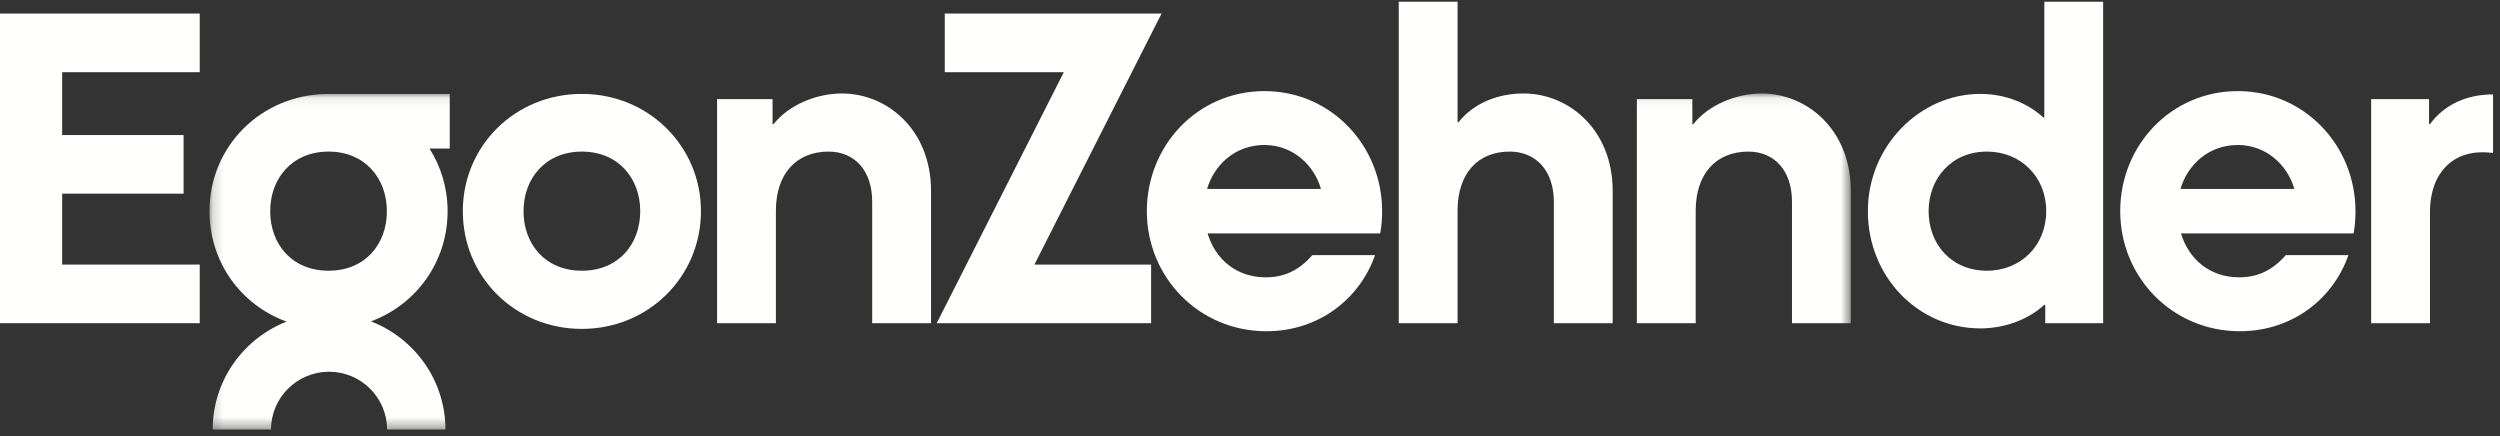
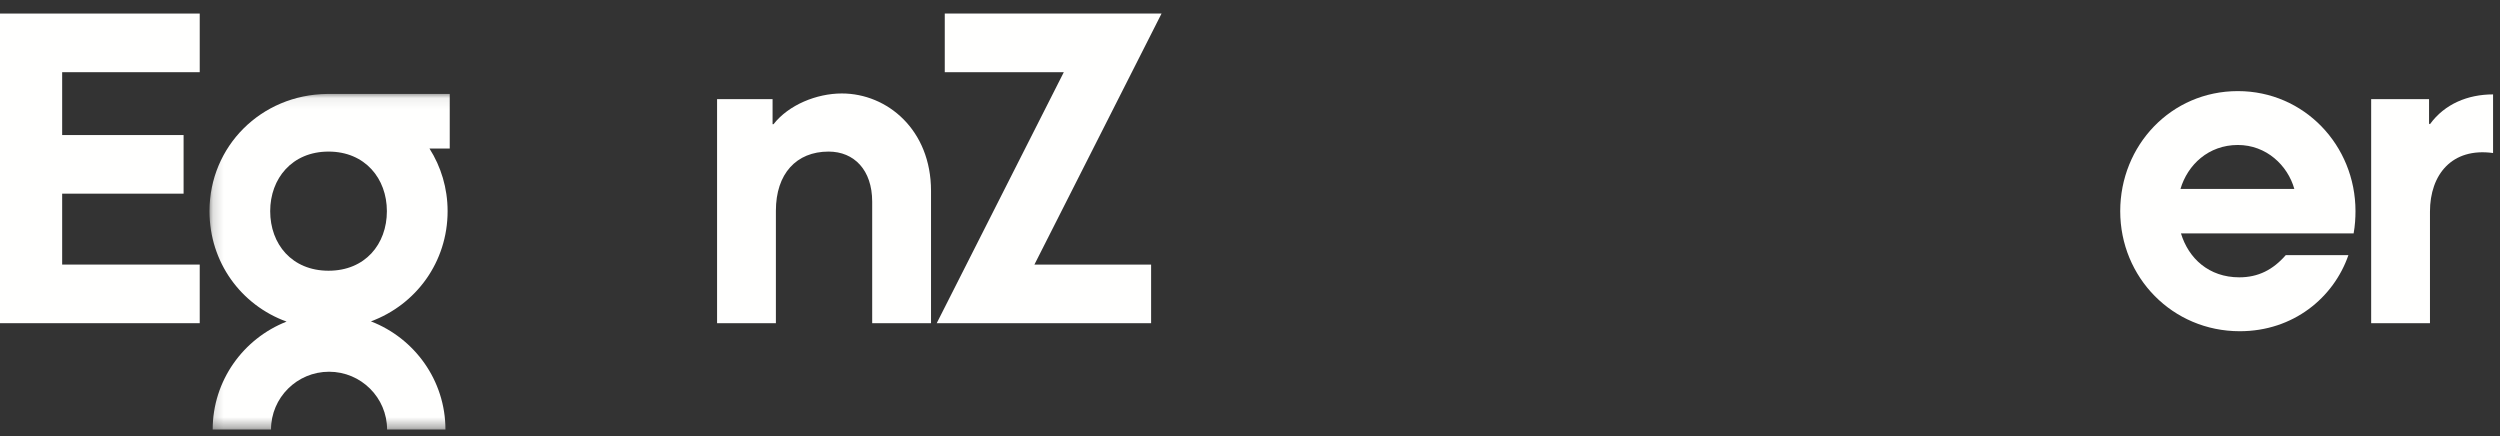
<svg xmlns="http://www.w3.org/2000/svg" xmlns:xlink="http://www.w3.org/1999/xlink" width="235px" height="41px" viewBox="0 0 235 41" version="1.1">
  <rect x="0" y="0" width="235" height="41" fill="#333333" stroke="none" />
  <title>Artboard</title>
  <desc>Created with Sketch.</desc>
  <defs>
-     <polygon id="path-1" points="154.444 31.646 0.161 31.646 0.161 0.071 154.444 0.071" />
    <polygon id="path-3" points="154.444 31.646 0.161 31.646 0.161 0.071 154.444 0.071" />
  </defs>
  <g id="Page-1" stroke="none" stroke-width="1" fill="none" fill-rule="evenodd">
    <g id="Artboard">
      <g id="ez-logo">
        <polyline id="Fill-1" fill="#FFFFFE" fill-rule="nonzero" points="0 30.38 18.774 30.38 18.774 24.87 5.843 24.87 5.843 18.204 17.257 18.204 17.257 12.695 5.843 12.695 5.843 6.786 18.774 6.786 18.774 1.274 0 1.274 0 30.38" />
        <polyline id="Fill-2" fill="#FFFFFE" fill-rule="nonzero" points="108.204 24.87 108.204 30.38 88.051 30.38 99.998 6.786 88.808 6.786 88.808 1.274 109.185 1.274 97.235 24.87 108.204 24.87" />
-         <path d="M60.182,19.849 C60.182,16.783 58.132,14.249 54.698,14.249 C51.263,14.249 49.212,16.783 49.212,19.849 C49.212,22.96 51.263,25.448 54.698,25.448 C58.132,25.448 60.182,22.96 60.182,19.849 Z M65.889,19.849 C65.889,26.026 60.94,30.916 54.698,30.916 C48.411,30.916 43.505,26.026 43.505,19.849 C43.505,13.717 48.411,8.827 54.698,8.827 C60.94,8.827 65.889,13.717 65.889,19.849 L65.889,19.849 Z" id="Fill-3" fill="#FFFFFE" fill-rule="nonzero" />
        <path d="M234.348,8.874 C231.986,8.874 229.803,9.763 228.417,11.673 L228.33,11.629 L228.33,9.317 L222.889,9.317 L222.889,30.38 L228.417,30.38 L228.417,19.895 C228.417,16.426 230.469,13.85 234.348,14.384 L234.348,8.874" id="Fill-4" fill="#FFFFFE" fill-rule="nonzero" />
-         <path d="M129.741,21.938 C129.874,21.226 129.92,20.471 129.92,19.849 C129.92,13.672 125.105,8.564 118.861,8.564 C112.574,8.564 107.804,13.672 107.804,19.849 C107.804,26.069 112.708,31.135 119.041,31.135 C124.077,31.135 127.87,27.979 129.252,23.981 L123.365,23.981 C122.163,25.359 120.779,26.069 118.996,26.069 C116.141,26.069 114.223,24.293 113.51,21.938 L129.741,21.938 Z M113.466,17.759 C114.135,15.495 116.099,13.628 118.861,13.628 C121.537,13.628 123.544,15.541 124.169,17.759 L113.466,17.759 L113.466,17.759 Z" id="Fill-5" fill="#FFFFFE" fill-rule="nonzero" />
        <path d="M221.241,21.938 C221.372,21.226 221.416,20.471 221.416,19.849 C221.416,13.672 216.6,8.564 210.36,8.564 C204.072,8.564 199.301,13.672 199.301,19.849 C199.301,26.069 204.205,31.135 210.539,31.135 C215.575,31.135 219.368,27.979 220.751,23.981 L214.864,23.981 C213.66,25.359 212.278,26.069 210.494,26.069 C207.641,26.069 205.723,24.293 205.01,21.938 L221.241,21.938 Z M204.965,17.759 C205.634,15.495 207.595,13.628 210.36,13.628 C213.035,13.628 215.043,15.541 215.667,17.759 L204.965,17.759 L204.965,17.759 Z" id="Fill-6" fill="#FFFFFE" fill-rule="nonzero" />
        <path d="M79.132,8.786 C76.768,8.786 74.14,9.851 72.713,11.673 L72.622,11.673 L72.622,9.317 L67.405,9.317 L67.405,30.38 L72.934,30.38 L72.934,19.803 C72.934,16.34 74.851,14.249 77.885,14.249 C80.292,14.249 81.986,15.984 81.986,18.96 L81.986,30.38 L87.516,30.38 L87.516,17.937 C87.516,12.209 83.412,8.786 79.132,8.786" id="Fill-7" fill="#FFFFFE" fill-rule="nonzero" />
-         <path d="M192.254,30.38 L192.254,28.691 L192.166,28.648 C190.784,29.935 188.598,30.869 186.147,30.869 C180.307,30.869 175.58,26.026 175.58,19.849 C175.58,13.717 180.483,8.827 186.147,8.827 C188.598,8.827 190.695,9.763 192.077,11.052 L192.166,11.005 L192.166,0.166 L197.696,0.166 L197.696,30.38 L192.254,30.38 Z M192.345,19.849 C192.345,16.606 189.937,14.249 186.772,14.249 C183.428,14.249 181.289,16.783 181.289,19.849 C181.289,22.96 183.428,25.448 186.772,25.448 C189.937,25.448 192.345,23.093 192.345,19.849 L192.345,19.849 Z" id="Fill-8" fill="#FFFFFE" fill-rule="nonzero" />
-         <path d="M143.209,8.786 C140.844,8.786 138.526,9.674 137.099,11.496 L137.011,11.496 L137.011,0.166 L131.481,0.166 L131.481,30.38 L137.011,30.38 L137.011,19.803 C137.011,16.34 138.883,14.249 141.916,14.249 C144.323,14.249 146.061,15.984 146.061,18.96 L146.061,30.38 L151.591,30.38 L151.591,17.937 C151.591,12.209 147.488,8.786 143.209,8.786" id="Fill-9" fill="#FFFFFE" fill-rule="nonzero" />
        <g id="Group-13" transform="translate(19.531, 8.715)">
          <g id="Fill-10-Clipped">
            <mask id="mask-2" fill="white">
              <use xlink:href="#path-1" />
            </mask>
            <g id="path-1" />
            <path d="M146.062,0.071 C143.697,0.071 141.068,1.136 139.639,2.959 L139.55,2.959 L139.55,0.602 L134.334,0.602 L134.334,21.666 L139.864,21.666 L139.864,11.088 C139.864,7.626 141.779,5.534 144.812,5.534 C147.221,5.534 148.916,7.27 148.916,10.246 L148.916,21.666 L154.444,21.666 L154.444,9.222 C154.444,3.494 150.341,0.071 146.062,0.071" id="Fill-10" fill="#FFFFFE" fill-rule="nonzero" mask="url(#mask-2)" />
          </g>
          <g id="Fill-12-Clipped">
            <mask id="mask-4" fill="white">
              <use xlink:href="#path-3" />
            </mask>
            <g id="path-1" />
            <path d="M11.353,16.733 C7.919,16.733 5.867,14.245 5.867,11.134 C5.867,8.069 7.919,5.534 11.353,5.534 C14.787,5.534 16.836,8.069 16.836,11.134 C16.836,14.245 14.787,16.733 11.353,16.733 Z M22.744,0.112 L11.226,0.112 L11.226,0.116 C5,0.182 0.161,5.044 0.161,11.134 C0.161,15.939 3.129,19.964 7.407,21.516 C3.345,23.11 0.461,27.057 0.461,31.663 L5.944,31.663 C5.944,28.664 8.392,26.228 11.4,26.228 C14.408,26.228 16.855,28.664 16.855,31.663 L22.34,31.663 C22.34,27.035 19.429,23.073 15.337,21.494 C19.575,19.927 22.544,15.918 22.544,11.134 C22.544,8.961 21.92,6.945 20.839,5.246 L22.744,5.246 L22.744,0.112 L22.744,0.112 Z" id="Fill-12" fill="#FFFFFE" fill-rule="nonzero" mask="url(#mask-4)" />
          </g>
        </g>
      </g>
    </g>
  </g>
</svg>